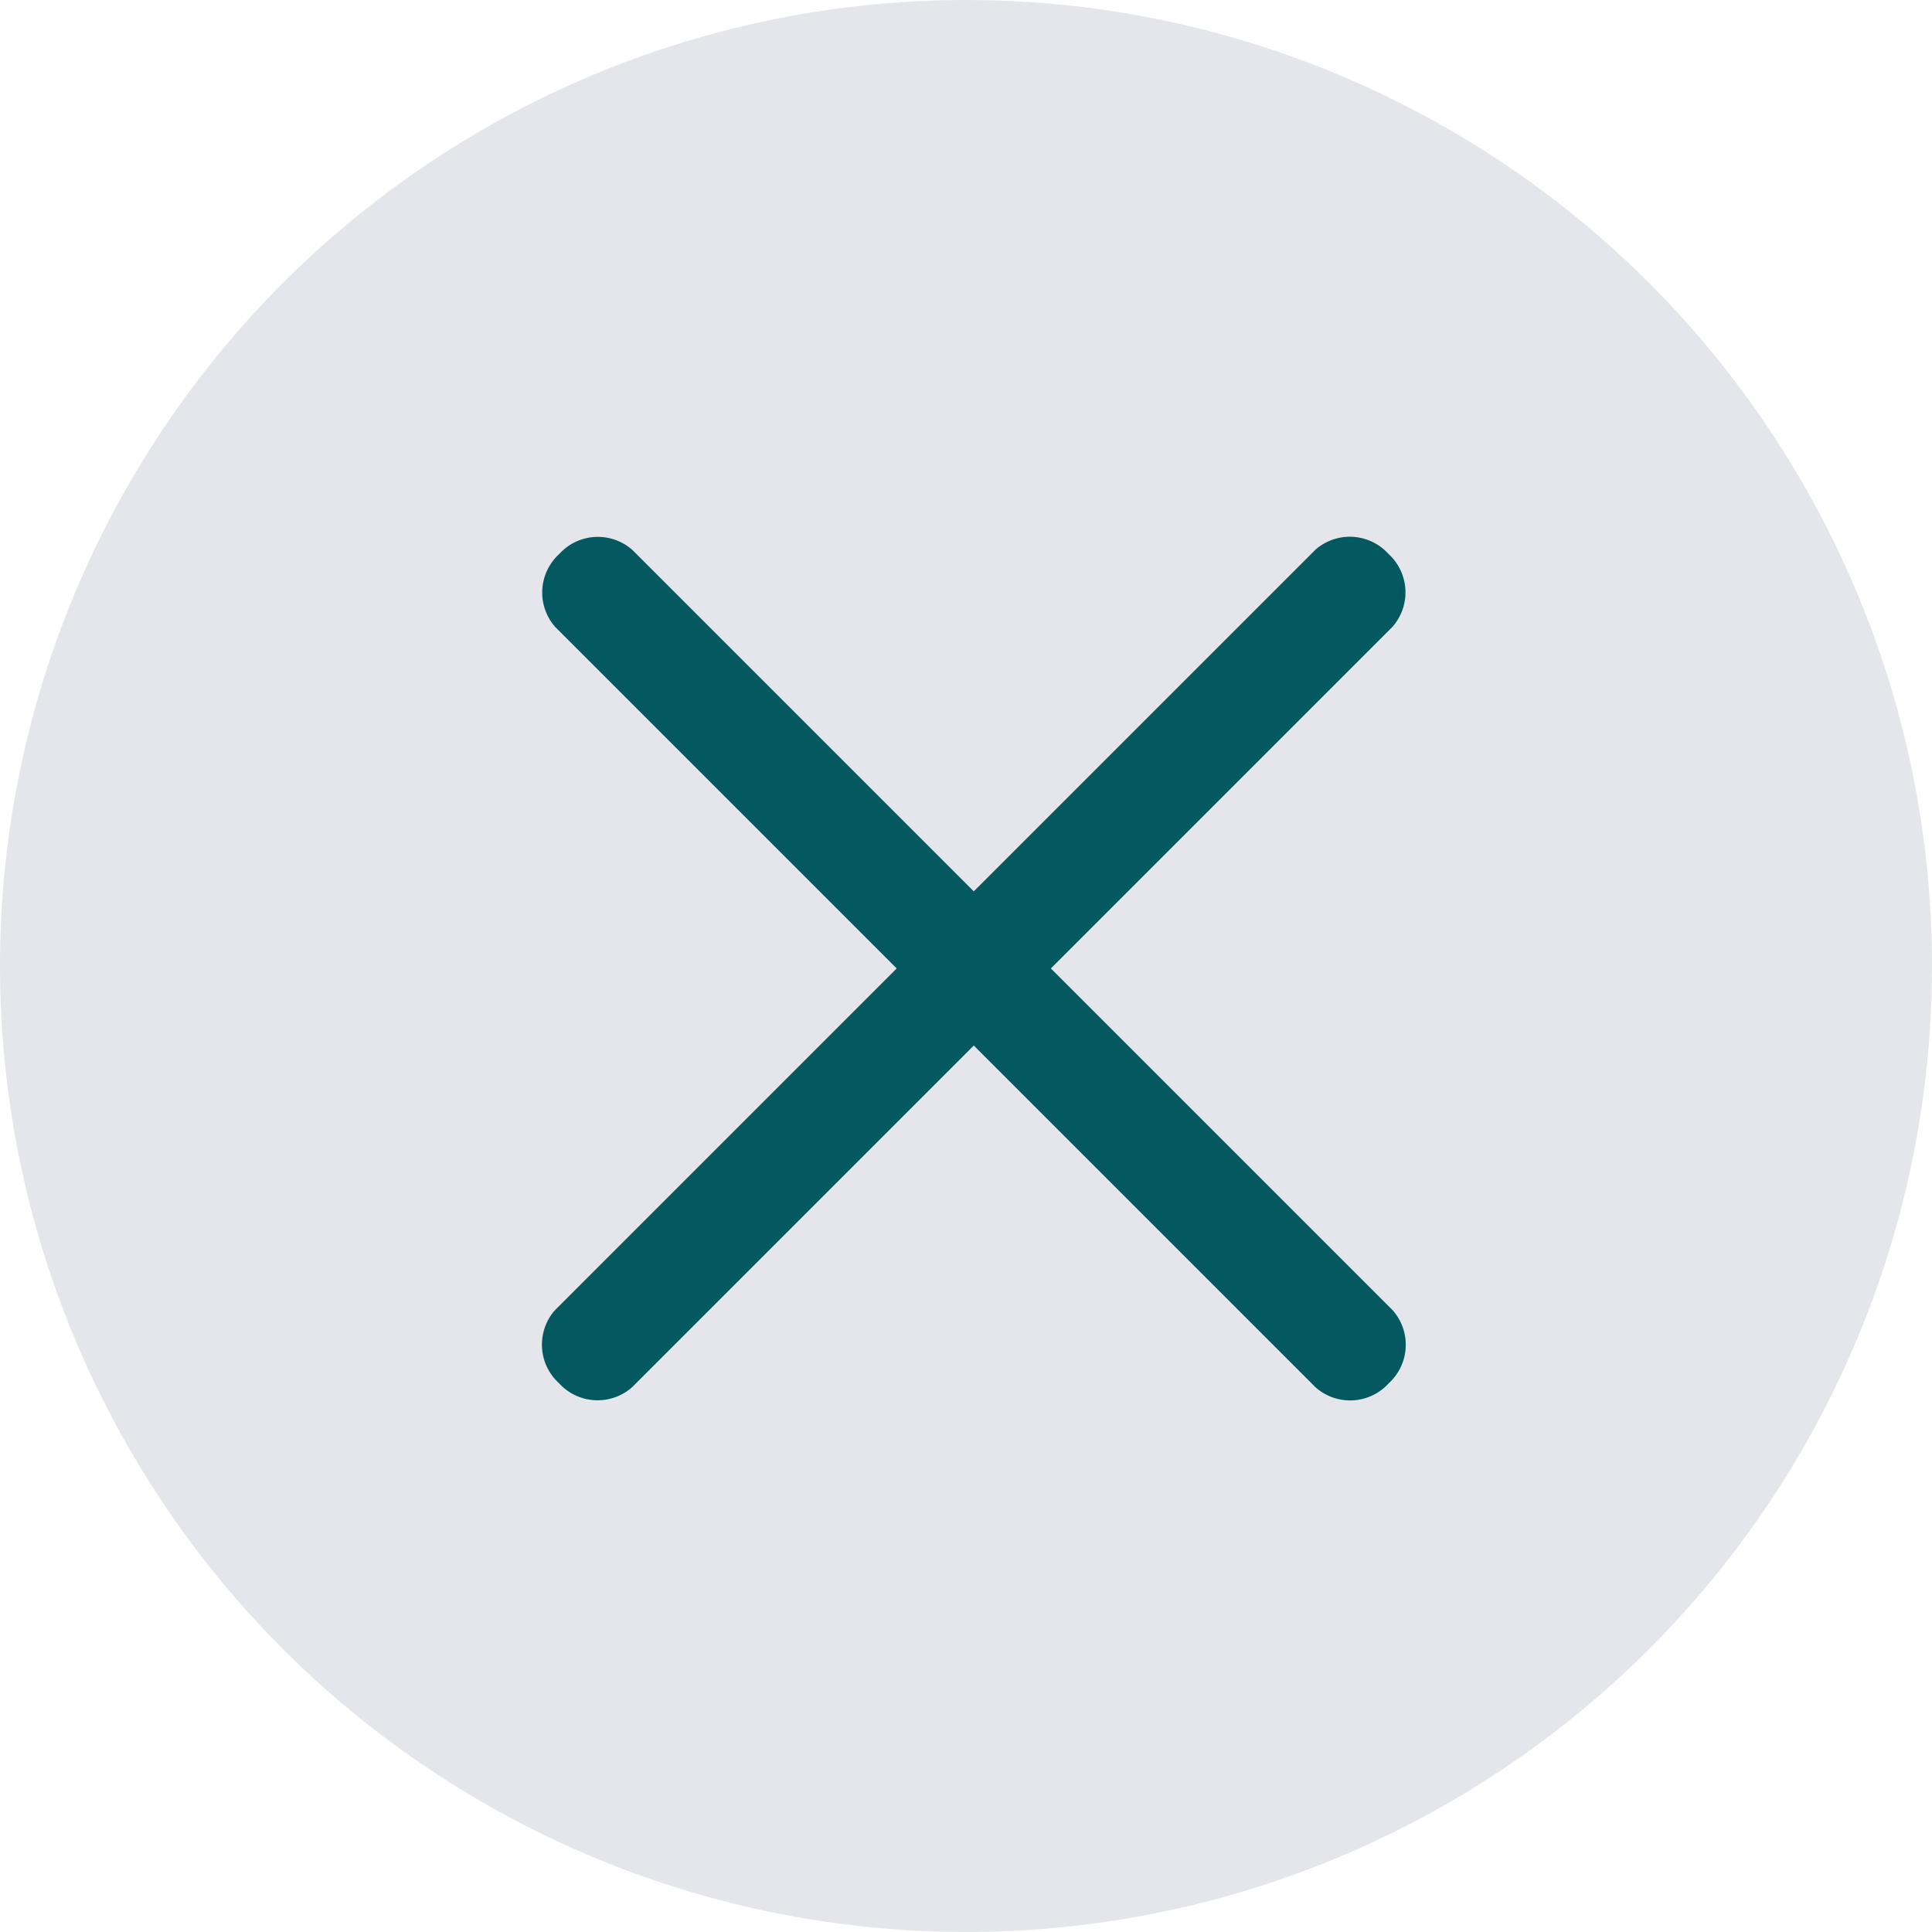
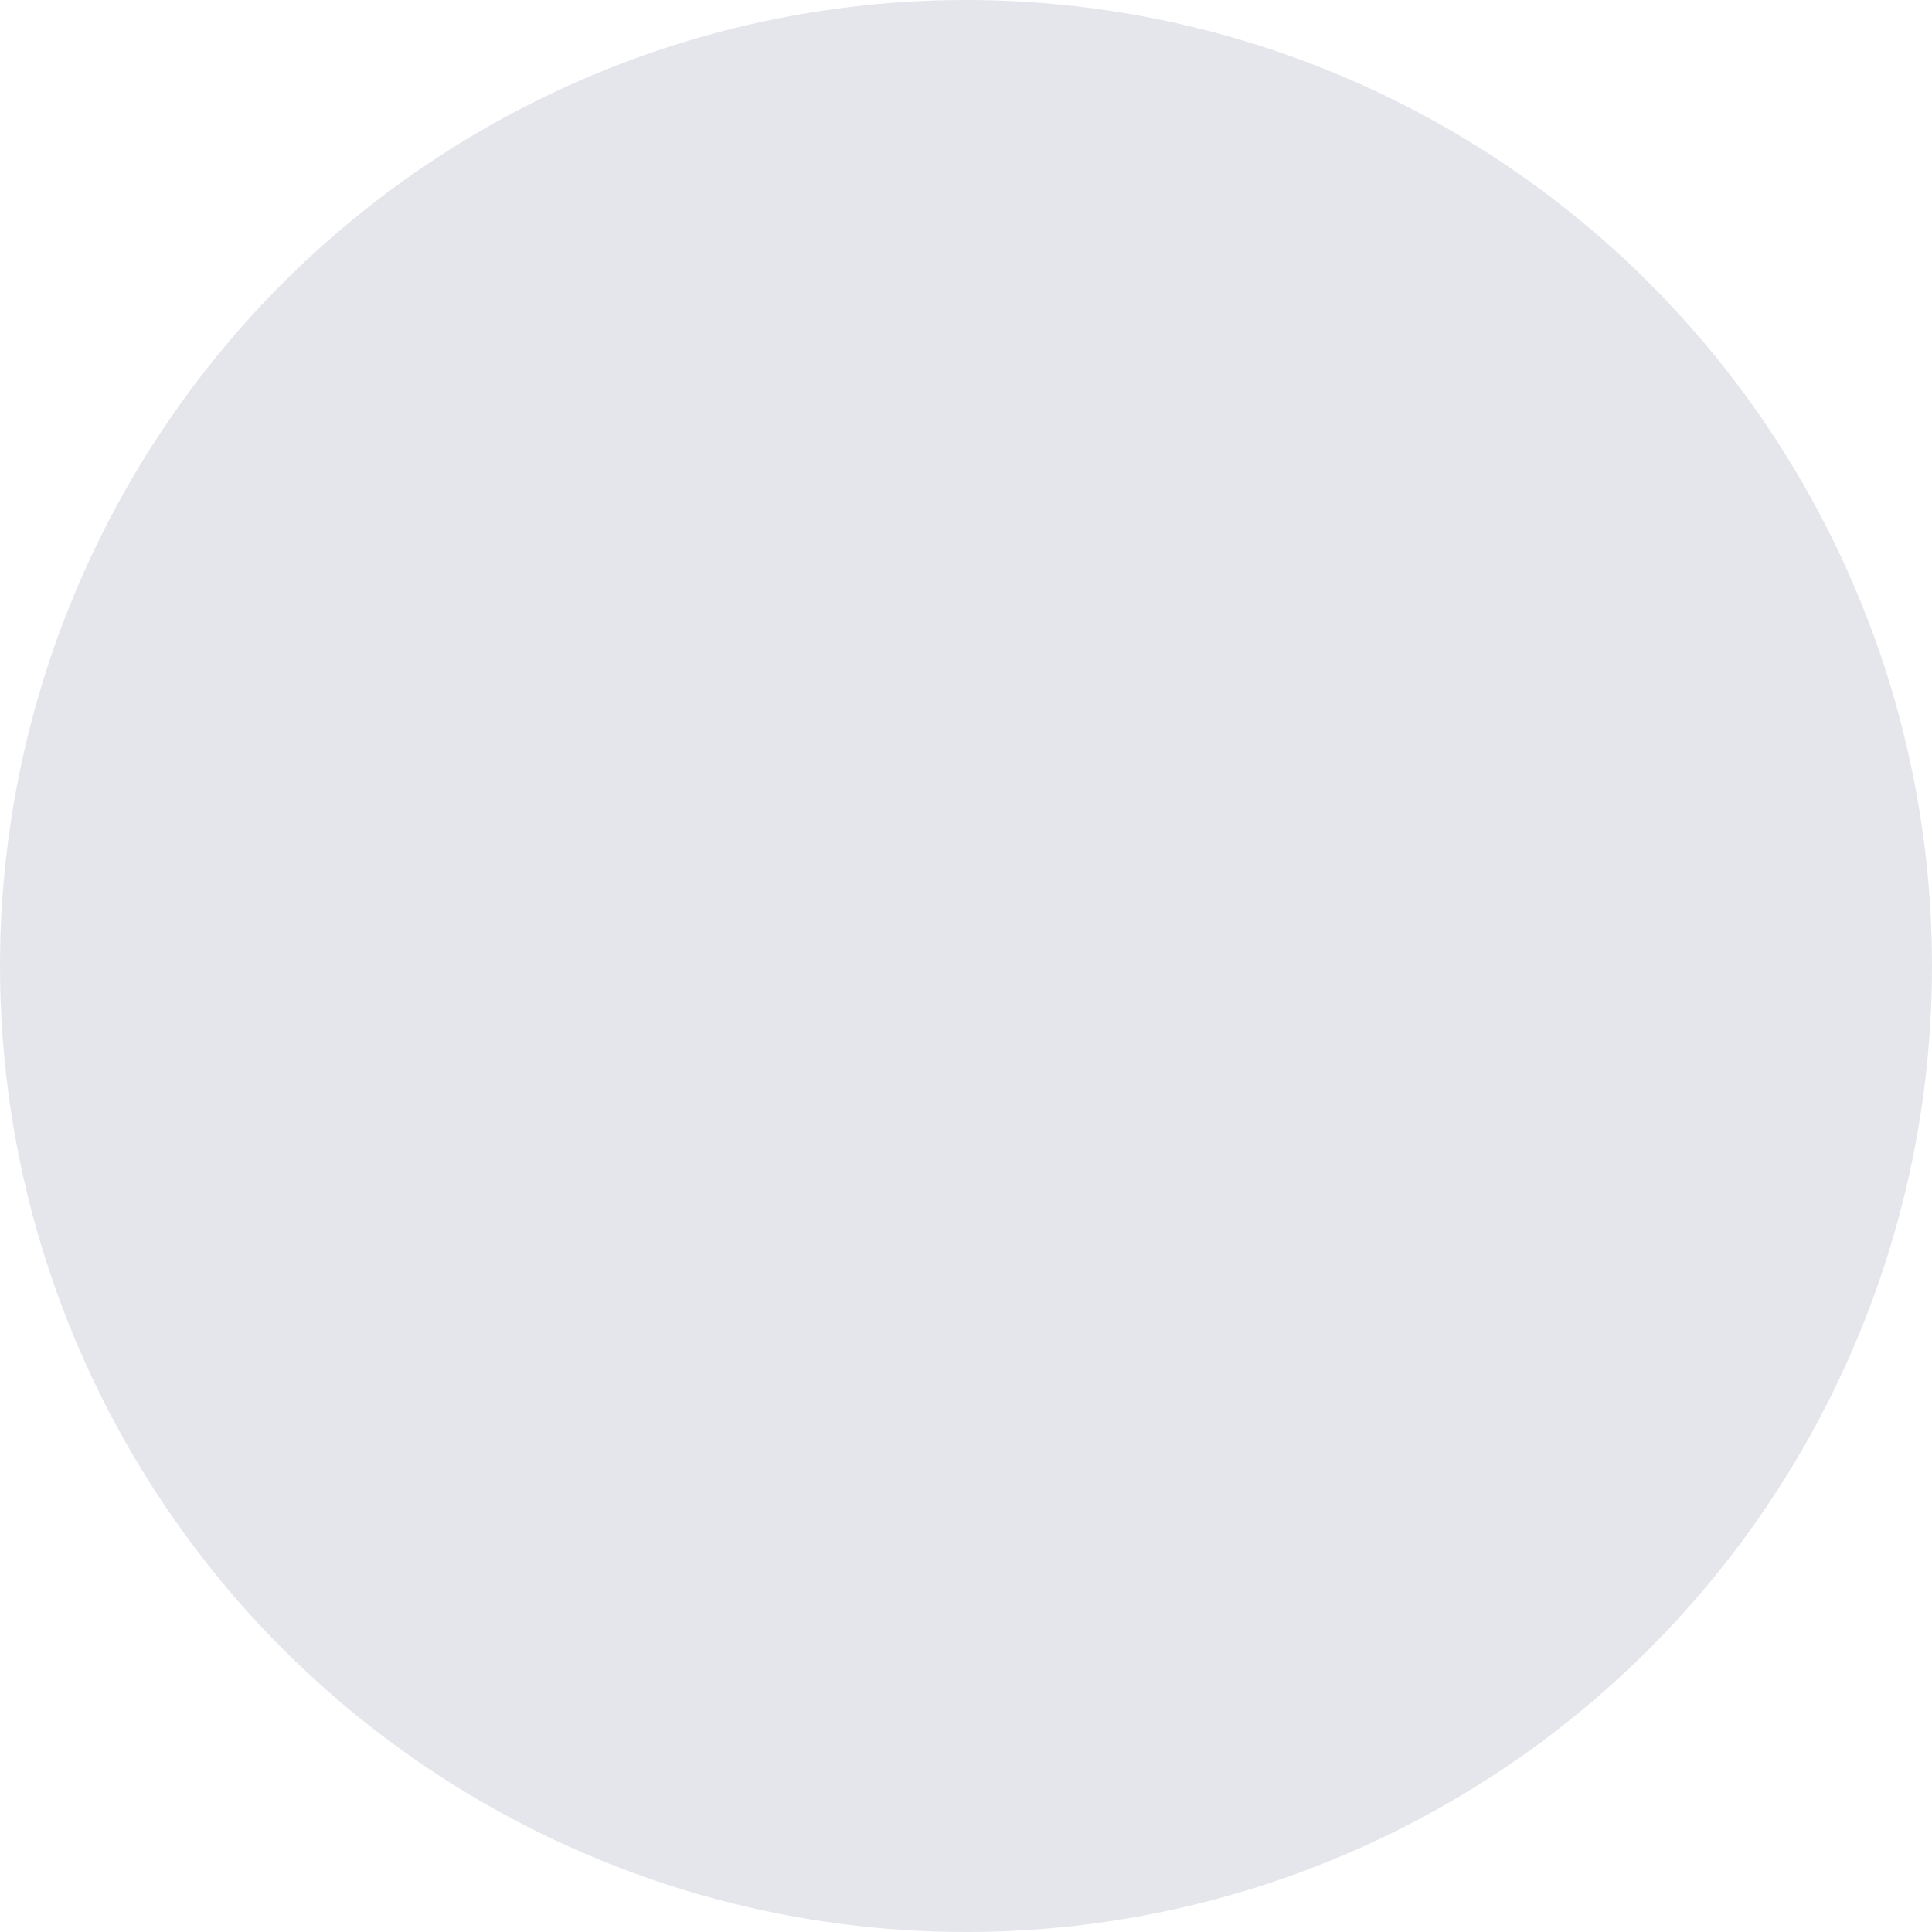
<svg xmlns="http://www.w3.org/2000/svg" width="28" height="28" viewBox="0 0 28 28">
  <g id="close-icon-light" transform="translate(-755 -61)">
    <circle id="Ellipse" cx="14" cy="14" r="14" transform="translate(755 61)" fill="#e5e6eb" />
-     <path id="Path_23" data-name="Path 23" d="M20.791,11.7H5.208a.755.755,0,0,1-.708-.79h0a.755.755,0,0,1,.708-.79H20.791a.755.755,0,0,1,.708.79h0A.755.755,0,0,1,20.791,11.7Z" transform="translate(752.205 76.514) rotate(-45)" fill="#045860" />
-     <path id="Path_24" data-name="Path 24" d="M20.791,18.454H5.208a.755.755,0,0,1-.708-.79h0a.755.755,0,0,1,.708-.79H20.791a.755.755,0,0,1,.708.79h0A.755.755,0,0,1,20.791,18.454Z" transform="translate(772.414 53.356) rotate(45)" fill="#045860" />
  </g>
</svg>